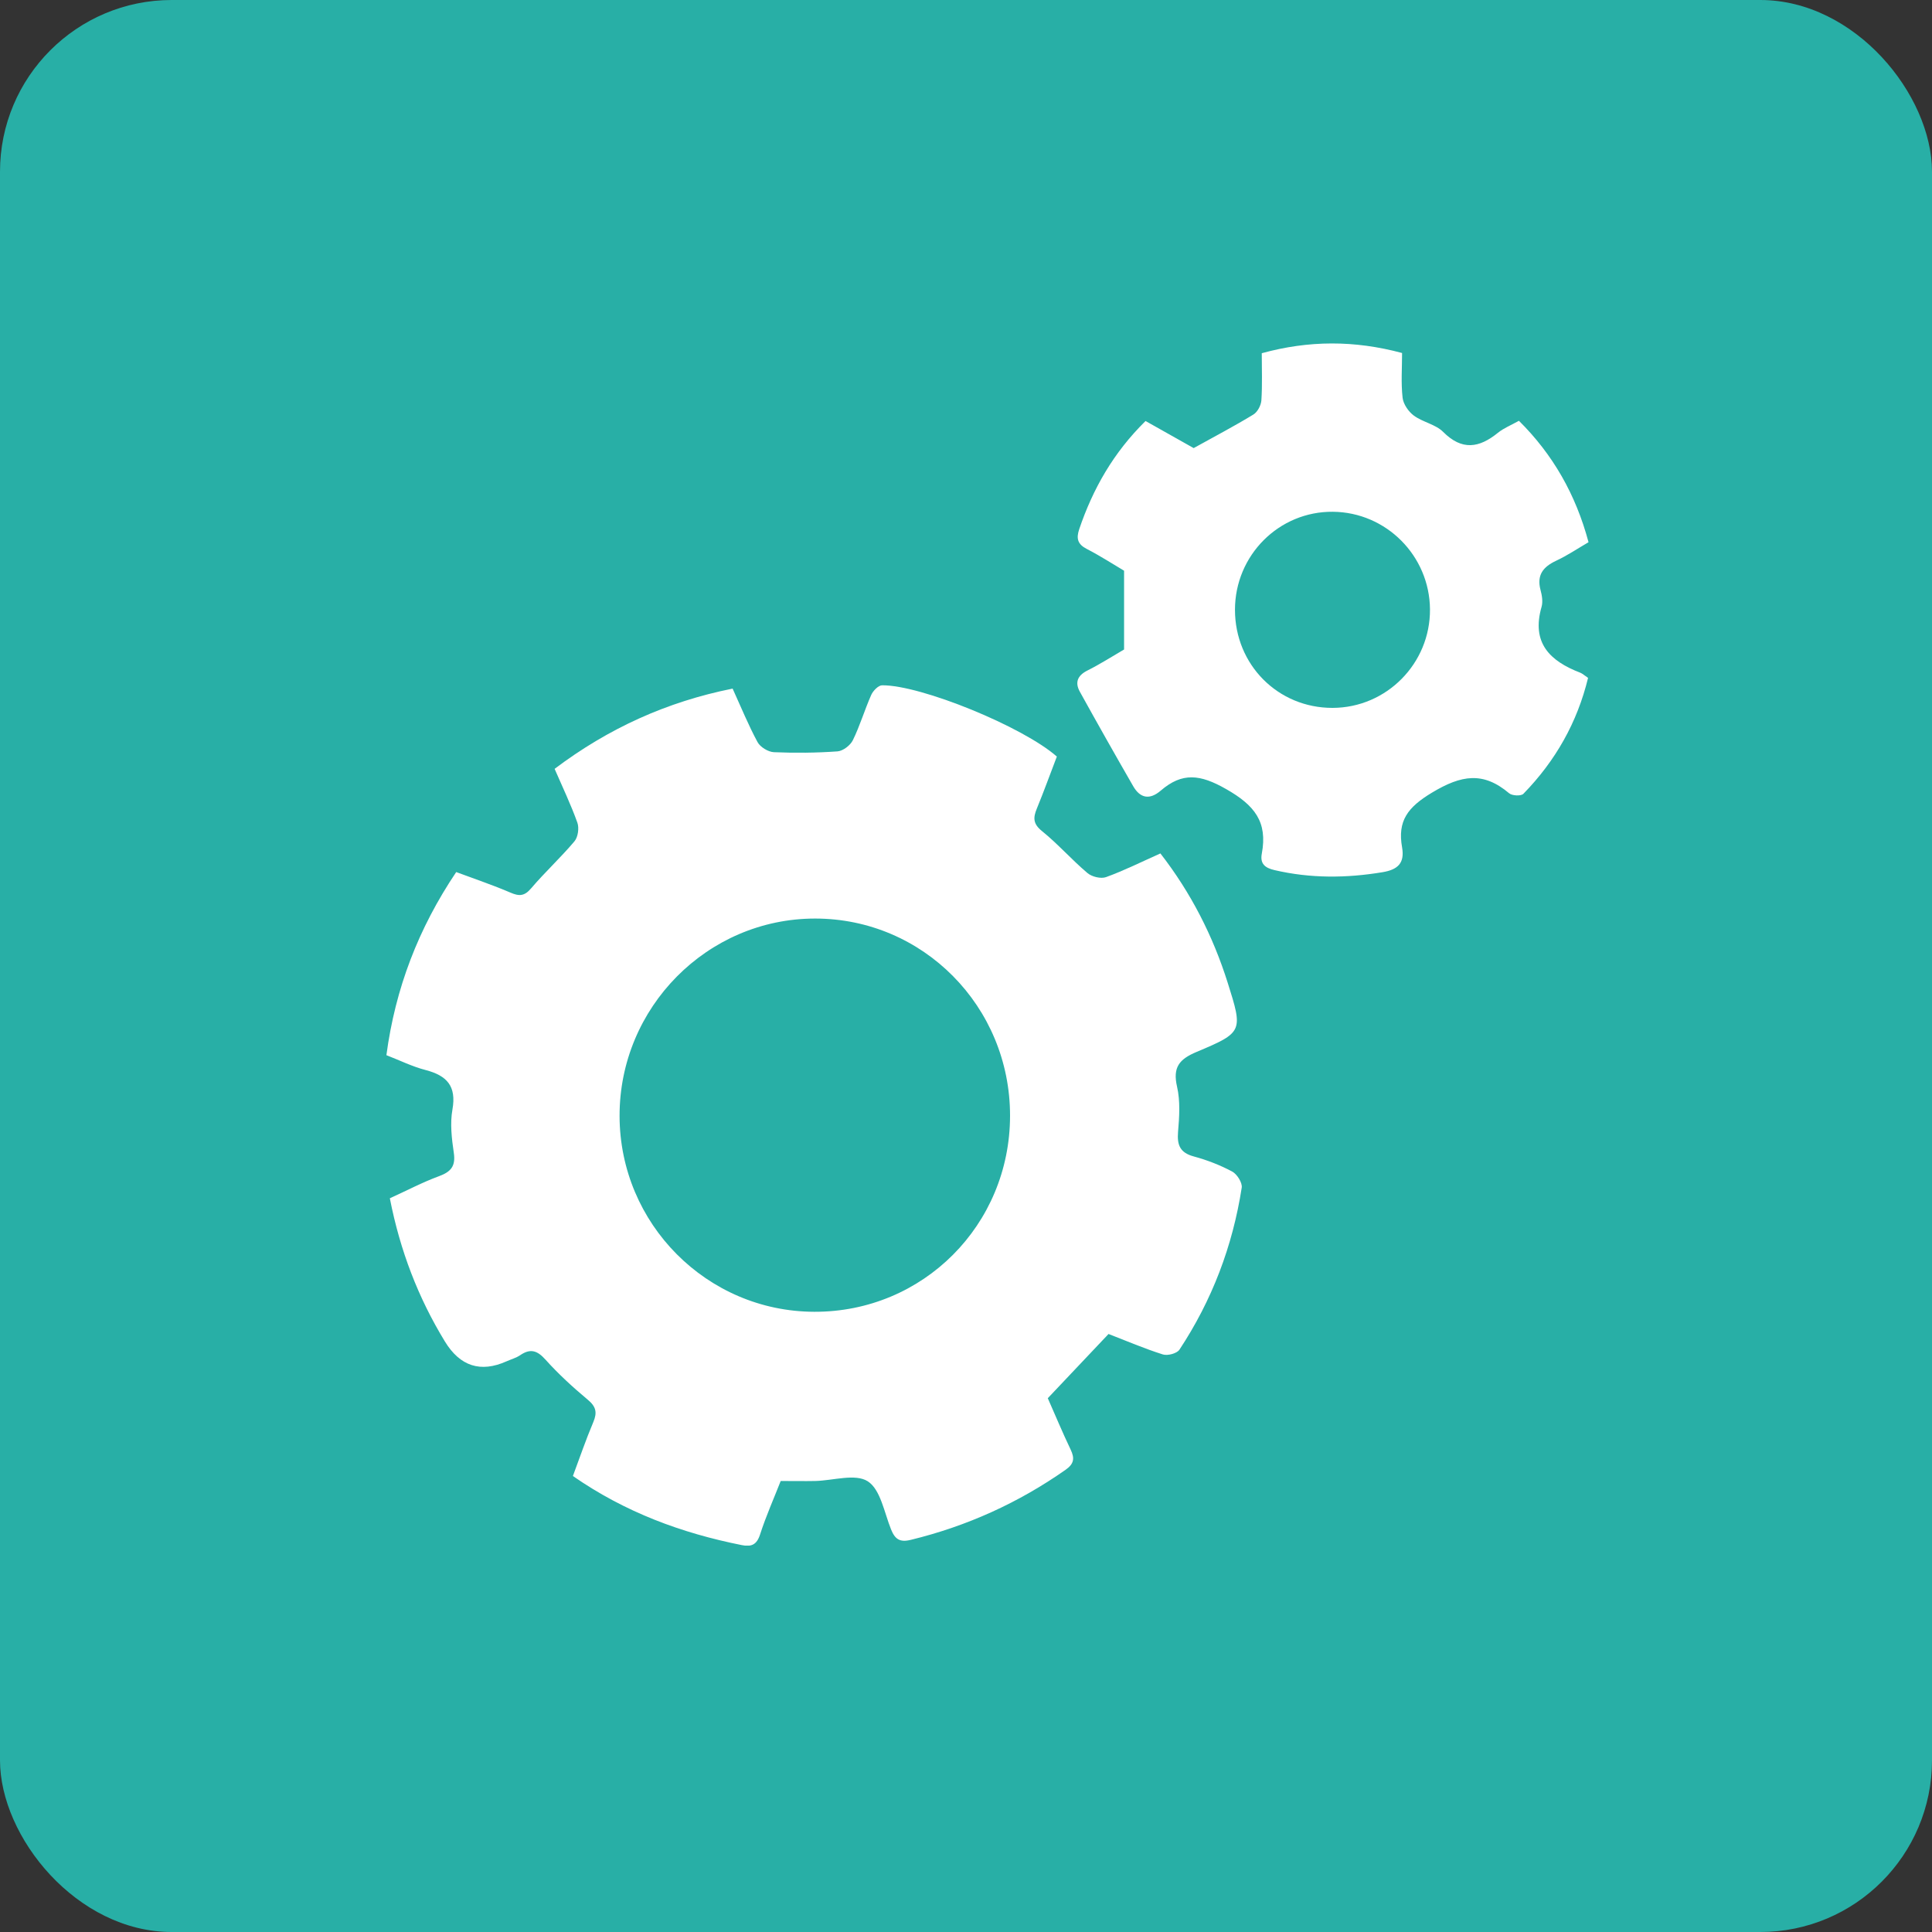
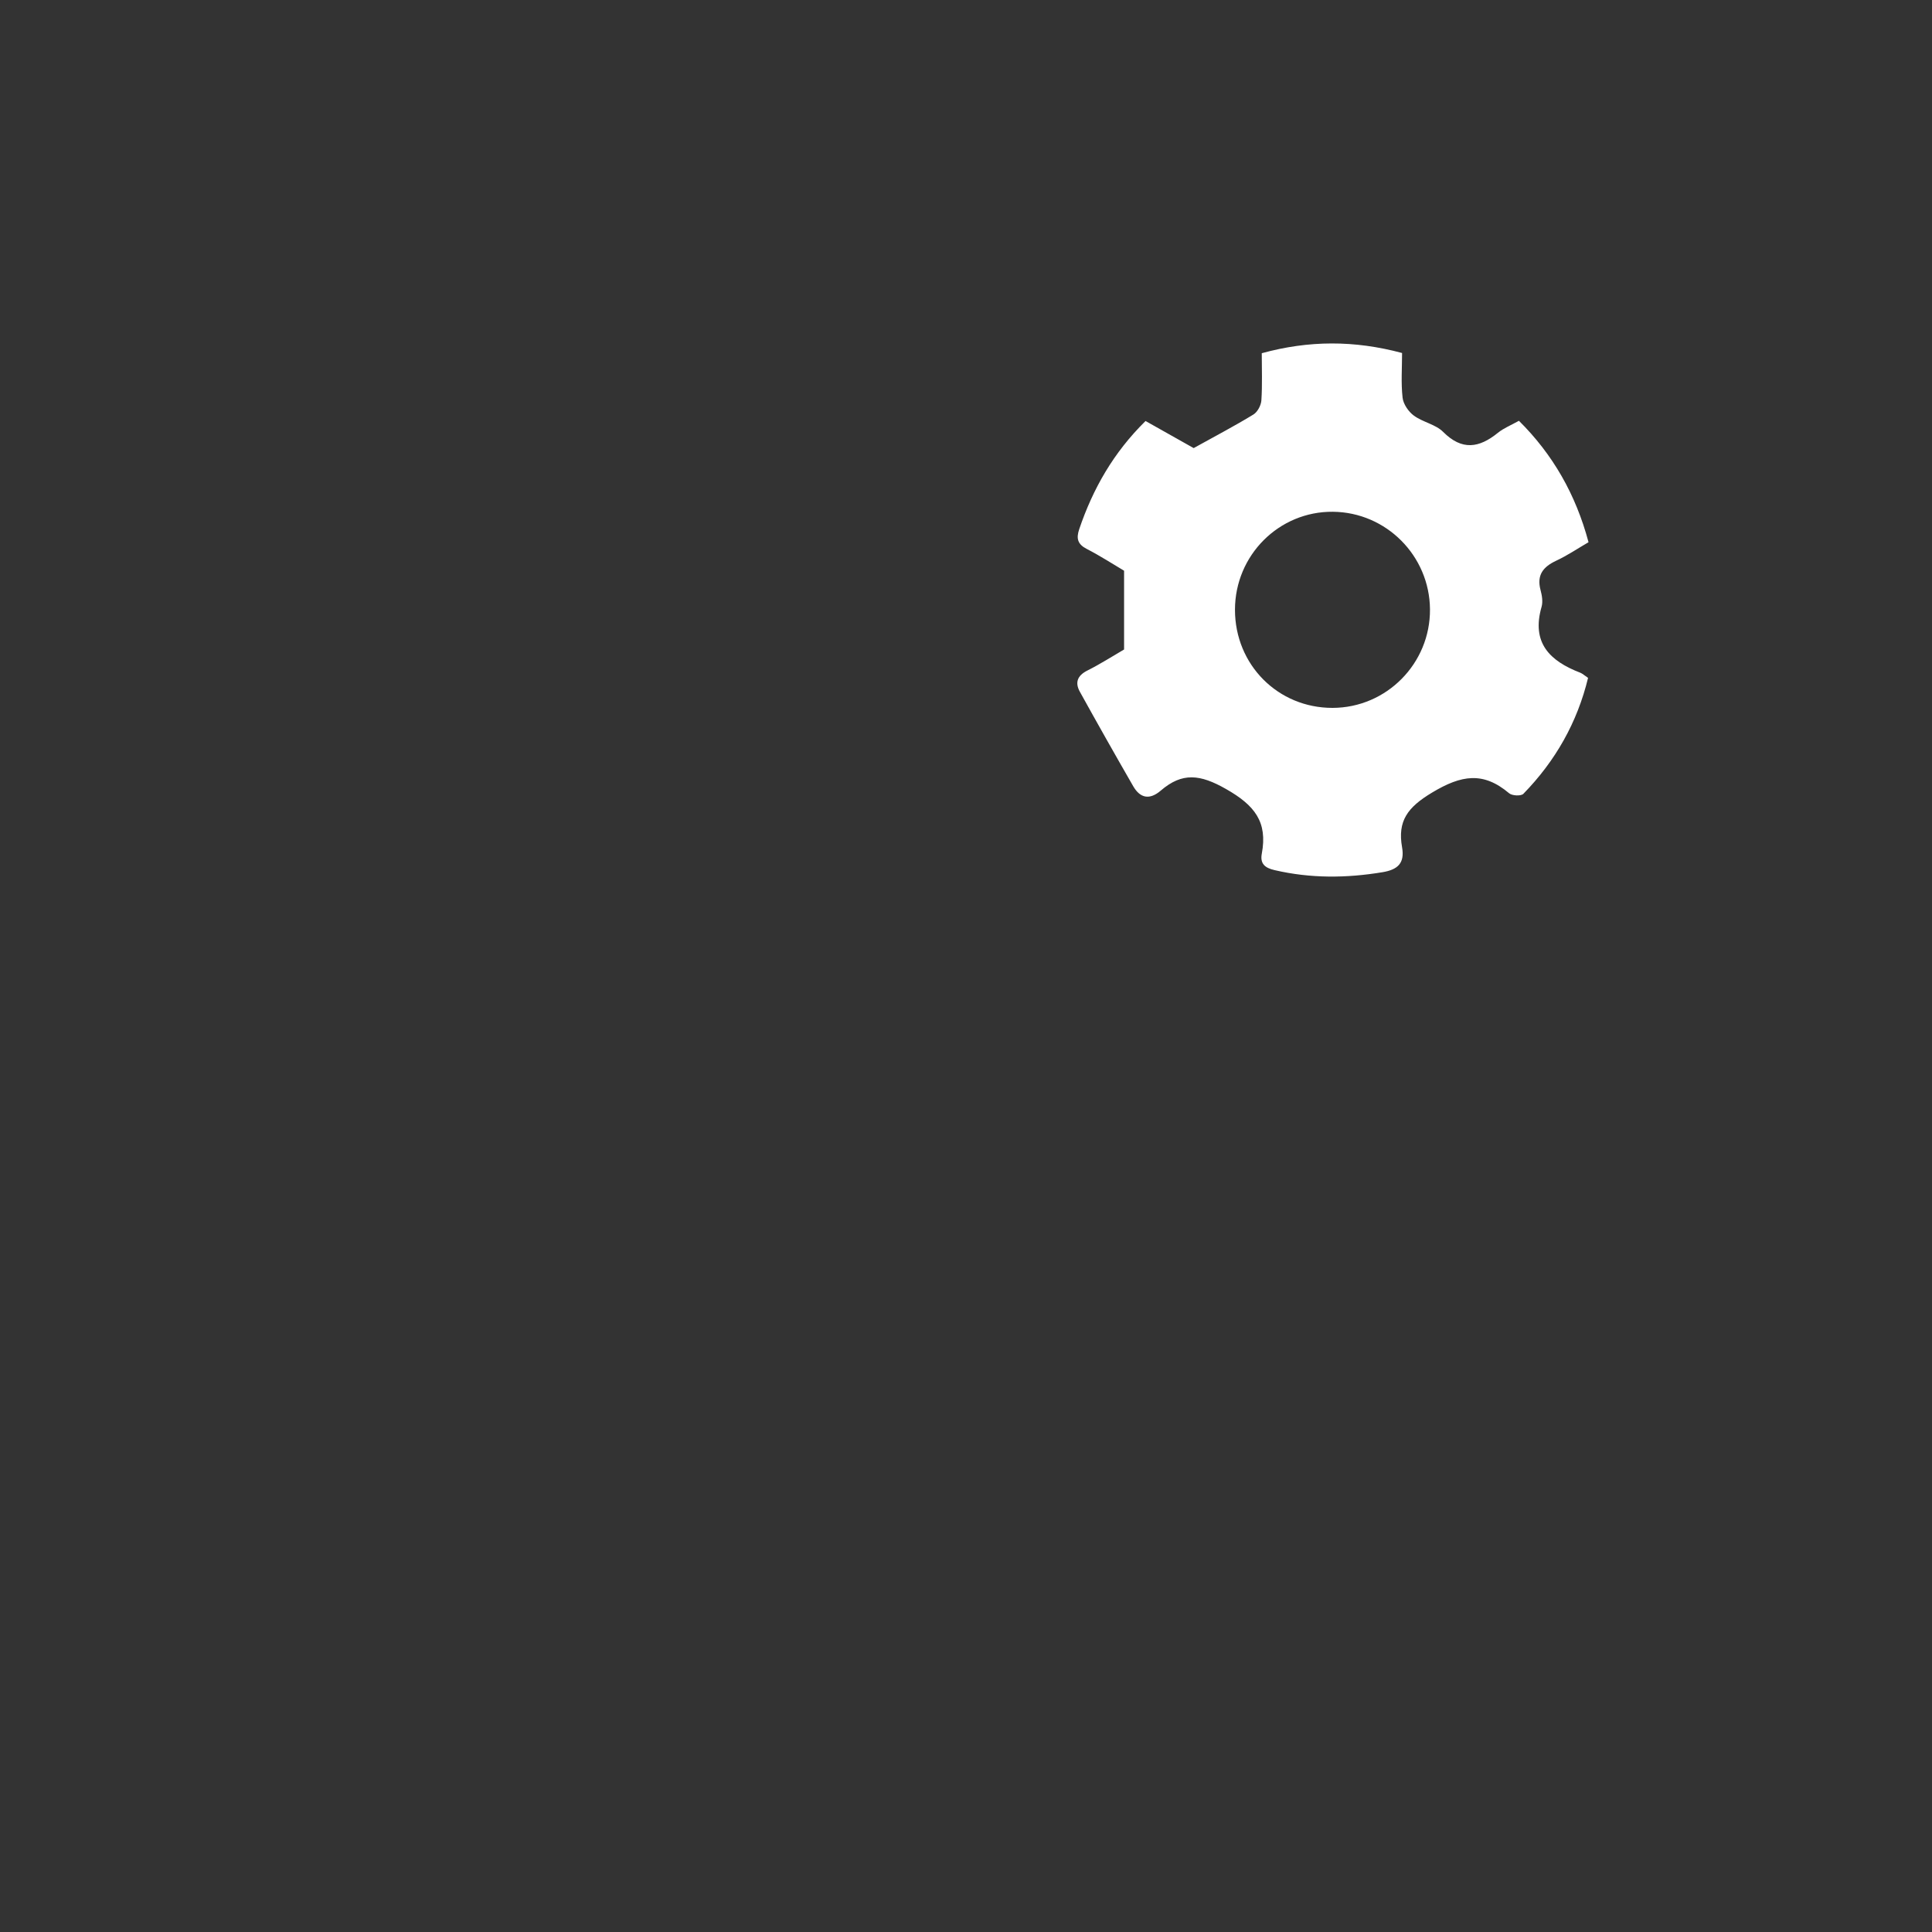
<svg xmlns="http://www.w3.org/2000/svg" width="45" height="45" viewBox="0 0 45 45" fill="none">
  <rect x="0" y="0" width="45" height="45" fill="#333333" stroke="none" />
-   <rect width="45" height="45" rx="4" fill="#28AFA6" />
  <g clip-path="url(#clip0_715_89)">
-     <path d="M9.081 27.91C9.484 27.727 9.845 27.535 10.227 27.395C10.504 27.293 10.616 27.161 10.57 26.851C10.521 26.519 10.48 26.168 10.538 25.844C10.636 25.294 10.406 25.052 9.913 24.923C9.606 24.844 9.317 24.7 9 24.577C9.208 23.02 9.746 21.622 10.626 20.312C11.054 20.472 11.479 20.614 11.89 20.791C12.095 20.88 12.217 20.873 12.372 20.69C12.693 20.313 13.061 19.975 13.38 19.596C13.463 19.498 13.493 19.285 13.448 19.161C13.297 18.739 13.102 18.333 12.918 17.908C14.169 16.965 15.53 16.346 17.064 16.039C17.26 16.47 17.431 16.889 17.644 17.284C17.707 17.401 17.891 17.513 18.024 17.52C18.518 17.541 19.016 17.536 19.508 17.501C19.636 17.491 19.807 17.36 19.865 17.24C20.032 16.899 20.139 16.532 20.293 16.185C20.336 16.089 20.459 15.963 20.545 15.962C21.448 15.953 23.832 16.929 24.616 17.622C24.464 18.018 24.316 18.429 24.15 18.833C24.062 19.046 24.06 19.188 24.268 19.356C24.642 19.658 24.962 20.025 25.329 20.335C25.431 20.422 25.641 20.473 25.761 20.43C26.183 20.277 26.587 20.075 27.028 19.878C27.739 20.793 28.252 21.8 28.596 22.892C28.954 24.024 28.952 24.047 27.871 24.501C27.466 24.671 27.312 24.86 27.416 25.312C27.493 25.647 27.469 26.015 27.439 26.363C27.413 26.675 27.488 26.851 27.809 26.937C28.116 27.02 28.42 27.138 28.701 27.288C28.813 27.348 28.94 27.549 28.922 27.663C28.711 29.024 28.23 30.289 27.471 31.437C27.413 31.525 27.197 31.582 27.087 31.548C26.658 31.413 26.243 31.234 25.82 31.071C25.356 31.562 24.897 32.047 24.405 32.567C24.572 32.945 24.744 33.359 24.937 33.763C25.035 33.969 25.017 34.096 24.817 34.236C23.717 35.007 22.519 35.548 21.215 35.866C20.957 35.93 20.846 35.85 20.754 35.622C20.596 35.229 20.509 34.694 20.213 34.503C19.921 34.316 19.405 34.486 18.987 34.495C18.74 34.5 18.493 34.495 18.184 34.495C18.033 34.882 17.844 35.305 17.702 35.745C17.623 35.988 17.492 36.031 17.28 35.989C15.882 35.71 14.566 35.228 13.344 34.379C13.501 33.959 13.645 33.535 13.819 33.124C13.915 32.897 13.882 32.761 13.689 32.601C13.342 32.311 13.006 32.003 12.705 31.668C12.513 31.453 12.352 31.404 12.116 31.565C12.022 31.629 11.905 31.66 11.798 31.708C11.194 31.978 10.715 31.824 10.362 31.245C9.74 30.226 9.319 29.129 9.081 27.915L9.081 27.91ZM23.526 25.988C23.528 23.444 21.498 21.393 18.983 21.395C16.474 21.396 14.427 23.465 14.431 25.993C14.435 28.504 16.466 30.547 18.966 30.554C21.497 30.562 23.524 28.533 23.526 25.989V25.988Z" fill="white" />
    <path d="M26.182 15.129V13.293C25.934 13.147 25.632 12.95 25.313 12.786C25.097 12.675 25.065 12.54 25.137 12.326C25.456 11.384 25.934 10.542 26.682 9.806C27.067 10.022 27.454 10.24 27.803 10.437C28.285 10.169 28.748 9.927 29.194 9.655C29.29 9.597 29.372 9.441 29.38 9.325C29.404 8.962 29.389 8.597 29.389 8.227C30.483 7.927 31.544 7.923 32.657 8.222C32.657 8.569 32.63 8.92 32.669 9.264C32.686 9.413 32.806 9.588 32.931 9.68C33.14 9.834 33.437 9.883 33.614 10.06C34.053 10.5 34.452 10.435 34.889 10.081C35.023 9.972 35.191 9.906 35.379 9.801C36.169 10.585 36.702 11.515 37 12.629C36.747 12.776 36.507 12.939 36.247 13.06C35.944 13.202 35.789 13.392 35.882 13.743C35.916 13.868 35.94 14.015 35.906 14.135C35.664 14.974 36.1 15.397 36.806 15.668C36.859 15.689 36.903 15.732 36.989 15.789C36.738 16.828 36.228 17.725 35.483 18.489C35.429 18.546 35.221 18.536 35.151 18.477C34.547 17.967 34.04 18.05 33.357 18.46C32.785 18.803 32.548 19.121 32.657 19.736C32.722 20.106 32.555 20.256 32.203 20.315C31.36 20.455 30.525 20.462 29.688 20.267C29.459 20.215 29.346 20.115 29.39 19.882C29.528 19.143 29.224 18.757 28.557 18.378C27.952 18.033 27.536 17.985 27.036 18.415C26.781 18.634 26.559 18.597 26.395 18.313C25.975 17.584 25.56 16.85 25.153 16.114C25.034 15.9 25.092 15.736 25.327 15.618C25.625 15.469 25.908 15.287 26.18 15.129H26.182ZM28.765 14.203C28.765 15.483 29.766 16.49 31.037 16.488C32.296 16.486 33.317 15.452 33.307 14.19C33.296 12.944 32.288 11.932 31.046 11.92C29.79 11.908 28.765 12.933 28.765 14.203Z" fill="white" />
  </g>
  <defs>
    <clipPath id="clip0_715_89">
      <rect width="28" height="28" fill="white" transform="translate(9 8)" />
    </clipPath>
  </defs>
</svg>